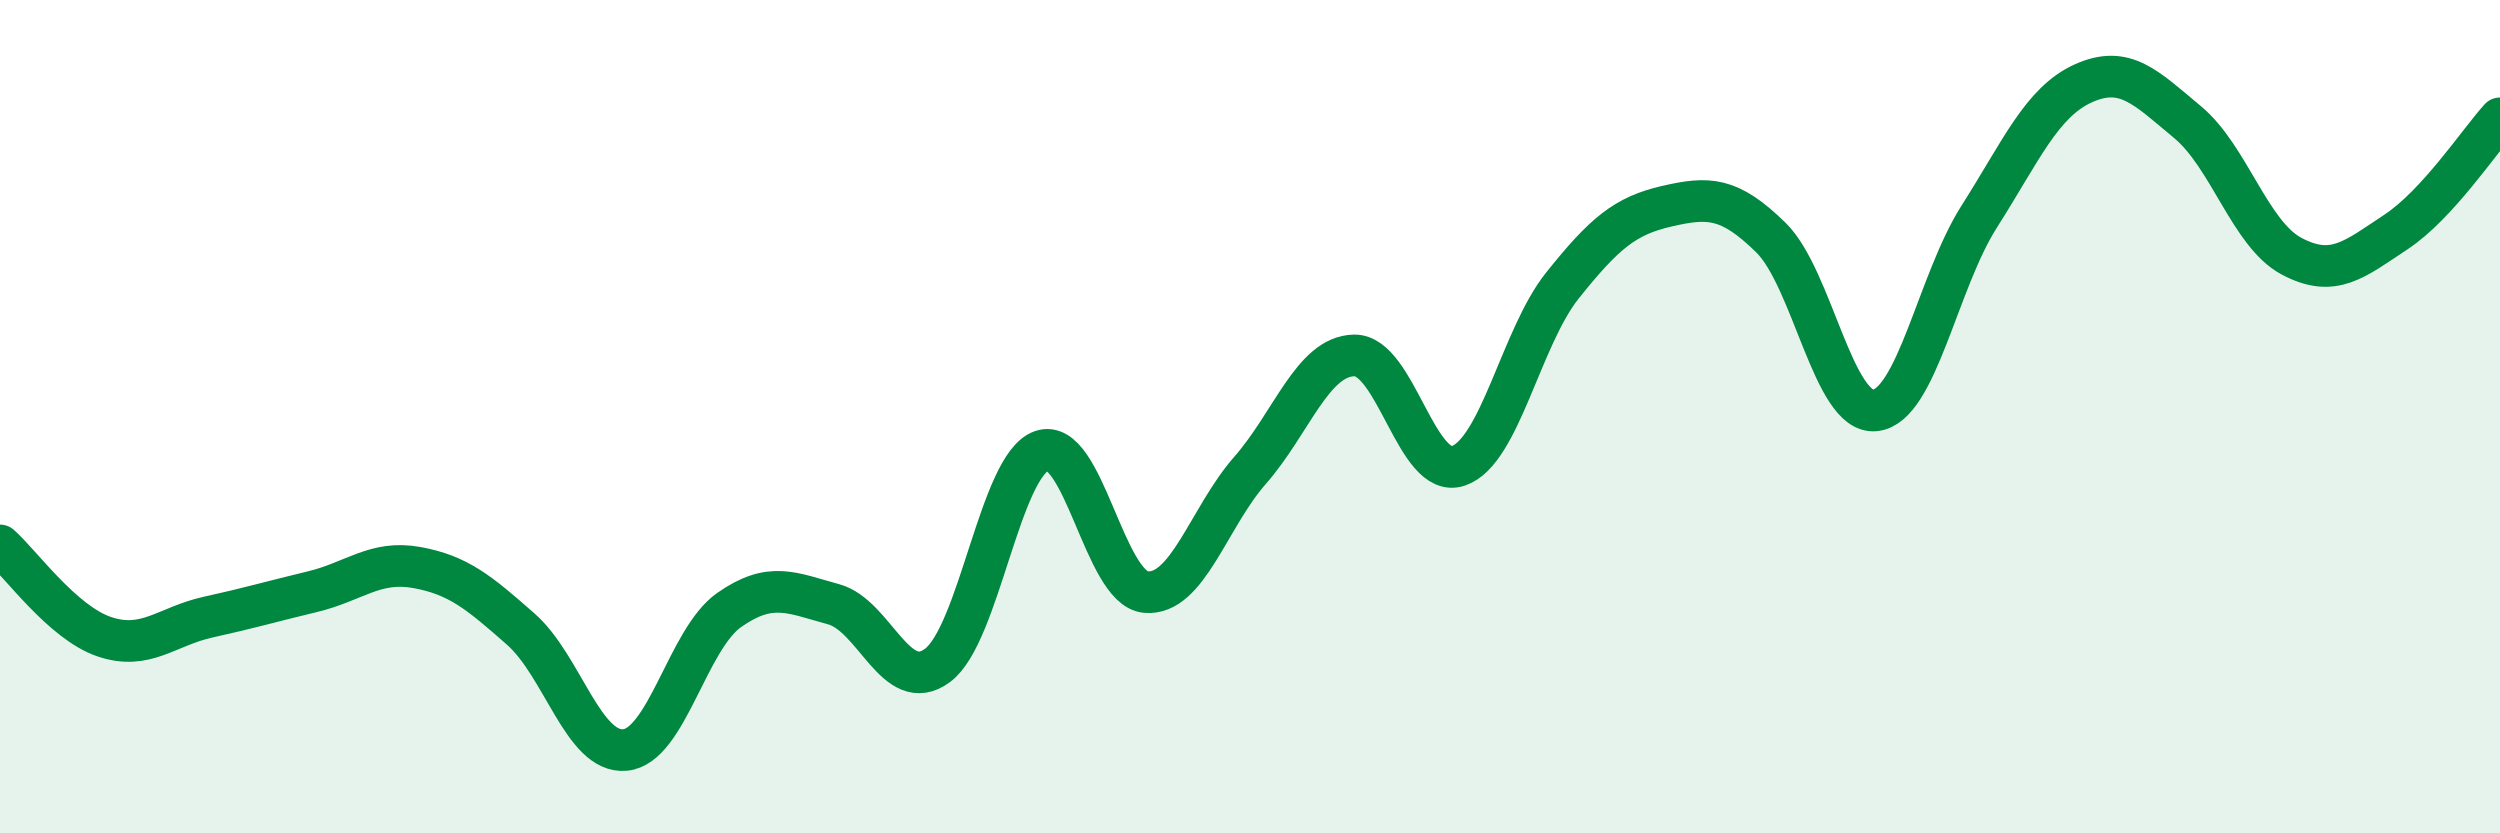
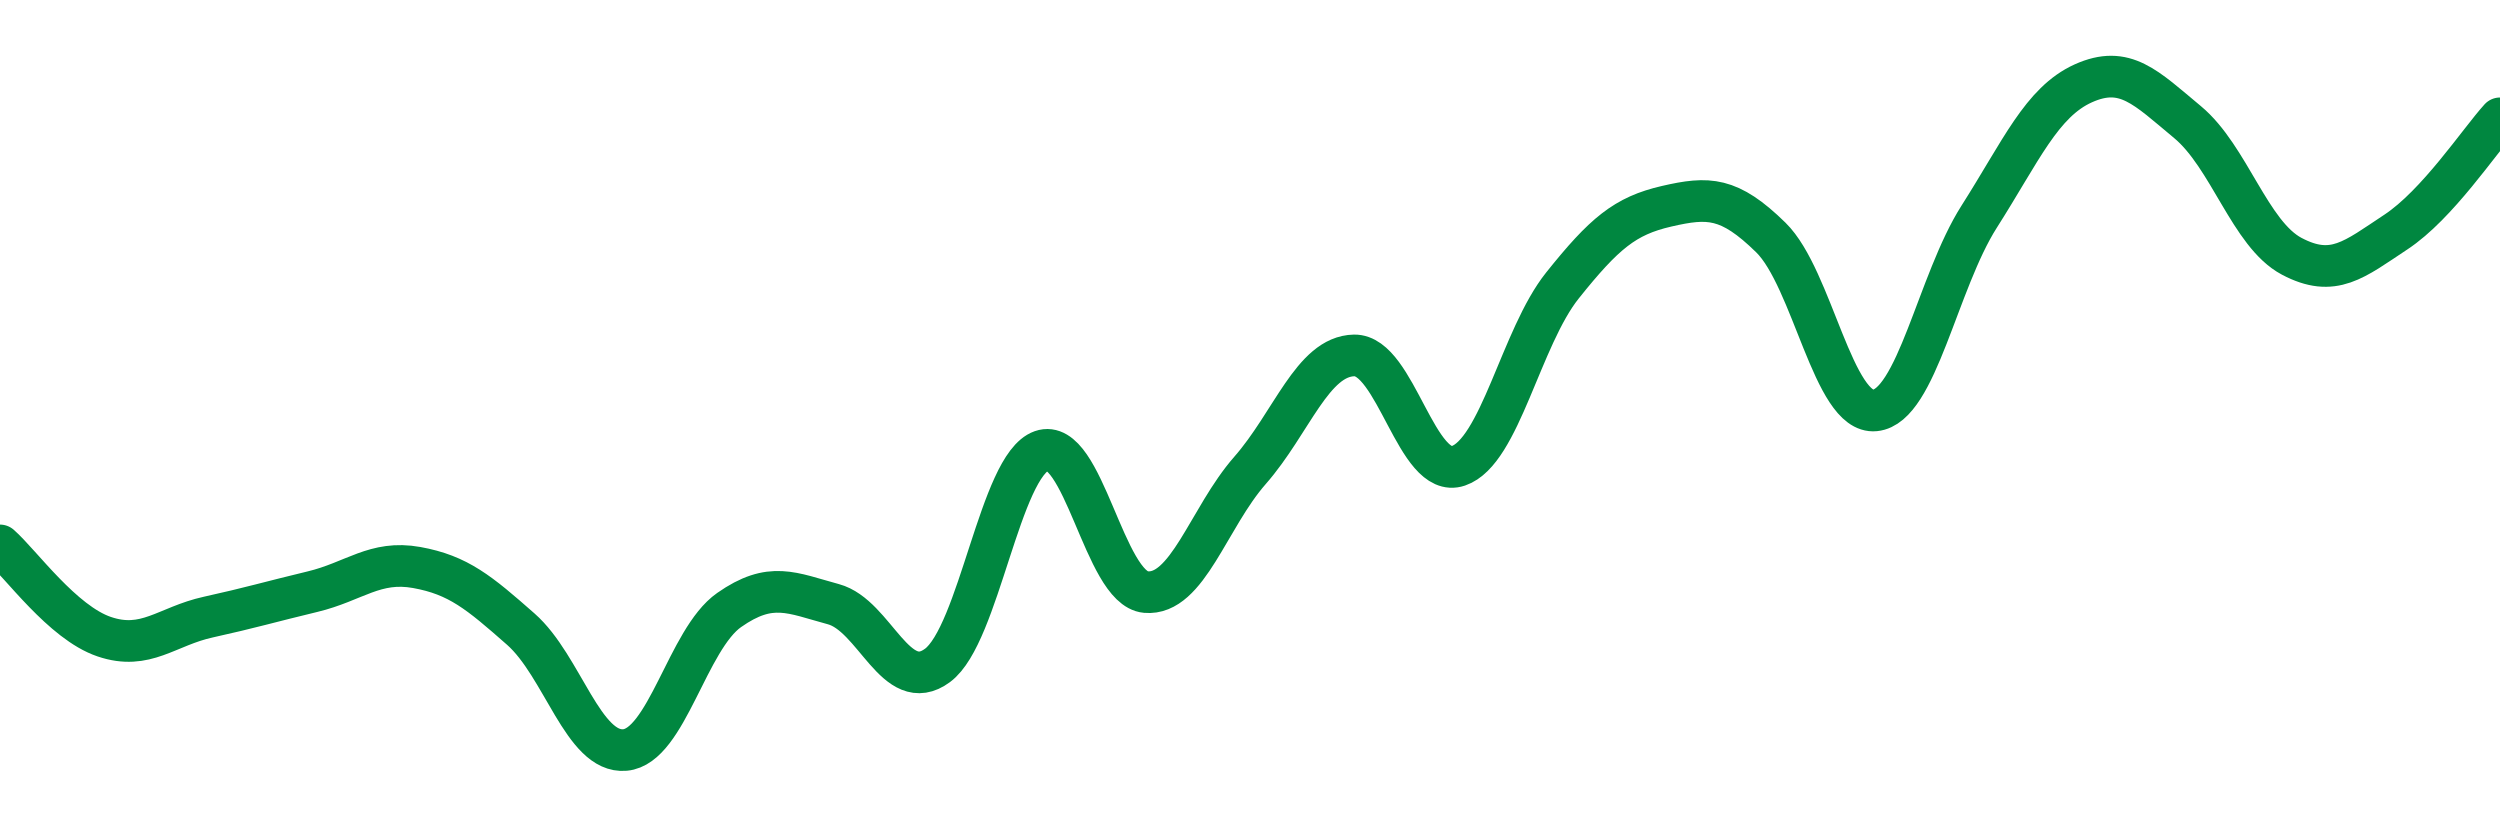
<svg xmlns="http://www.w3.org/2000/svg" width="60" height="20" viewBox="0 0 60 20">
-   <path d="M 0,13.09 C 0.5,13.53 1.5,14.94 2.5,15.28 C 3.5,15.62 4,15.03 5,14.81 C 6,14.59 6.5,14.44 7.5,14.2 C 8.5,13.96 9,13.44 10,13.62 C 11,13.8 11.5,14.22 12.5,15.1 C 13.5,15.98 14,18.09 15,18 C 16,17.91 16.5,15.34 17.5,14.64 C 18.5,13.94 19,14.23 20,14.5 C 21,14.77 21.5,16.71 22.5,15.97 C 23.5,15.23 24,11.17 25,10.82 C 26,10.47 26.5,14.12 27.5,14.21 C 28.5,14.3 29,12.43 30,11.29 C 31,10.15 31.5,8.55 32.5,8.53 C 33.5,8.51 34,11.52 35,11.18 C 36,10.84 36.5,8.1 37.5,6.85 C 38.5,5.6 39,5.18 40,4.95 C 41,4.72 41.5,4.72 42.5,5.7 C 43.5,6.68 44,9.95 45,9.85 C 46,9.75 46.5,6.77 47.5,5.2 C 48.5,3.63 49,2.45 50,2 C 51,1.55 51.5,2.1 52.5,2.93 C 53.5,3.76 54,5.62 55,6.15 C 56,6.68 56.5,6.23 57.5,5.57 C 58.5,4.91 59.5,3.39 60,2.84L60 20L0 20Z" fill="#008740" opacity="0.1" stroke-linecap="round" stroke-linejoin="round" />
  <path d="M 0,13.09 C 0.5,13.53 1.5,14.94 2.5,15.28 C 3.5,15.62 4,15.03 5,14.81 C 6,14.59 6.5,14.44 7.5,14.2 C 8.5,13.96 9,13.44 10,13.62 C 11,13.8 11.5,14.22 12.5,15.1 C 13.5,15.98 14,18.09 15,18 C 16,17.91 16.5,15.34 17.5,14.64 C 18.5,13.94 19,14.23 20,14.5 C 21,14.77 21.5,16.71 22.5,15.97 C 23.5,15.23 24,11.17 25,10.82 C 26,10.47 26.5,14.12 27.5,14.21 C 28.5,14.3 29,12.43 30,11.29 C 31,10.15 31.5,8.55 32.5,8.53 C 33.5,8.51 34,11.52 35,11.18 C 36,10.84 36.5,8.1 37.5,6.85 C 38.5,5.6 39,5.18 40,4.95 C 41,4.72 41.5,4.72 42.5,5.7 C 43.5,6.68 44,9.95 45,9.85 C 46,9.75 46.5,6.77 47.5,5.2 C 48.5,3.63 49,2.45 50,2 C 51,1.55 51.5,2.1 52.5,2.93 C 53.5,3.76 54,5.62 55,6.15 C 56,6.68 56.5,6.23 57.5,5.57 C 58.5,4.91 59.5,3.39 60,2.84" stroke="#008740" stroke-width="1" fill="none" stroke-linecap="round" stroke-linejoin="round" />
</svg>